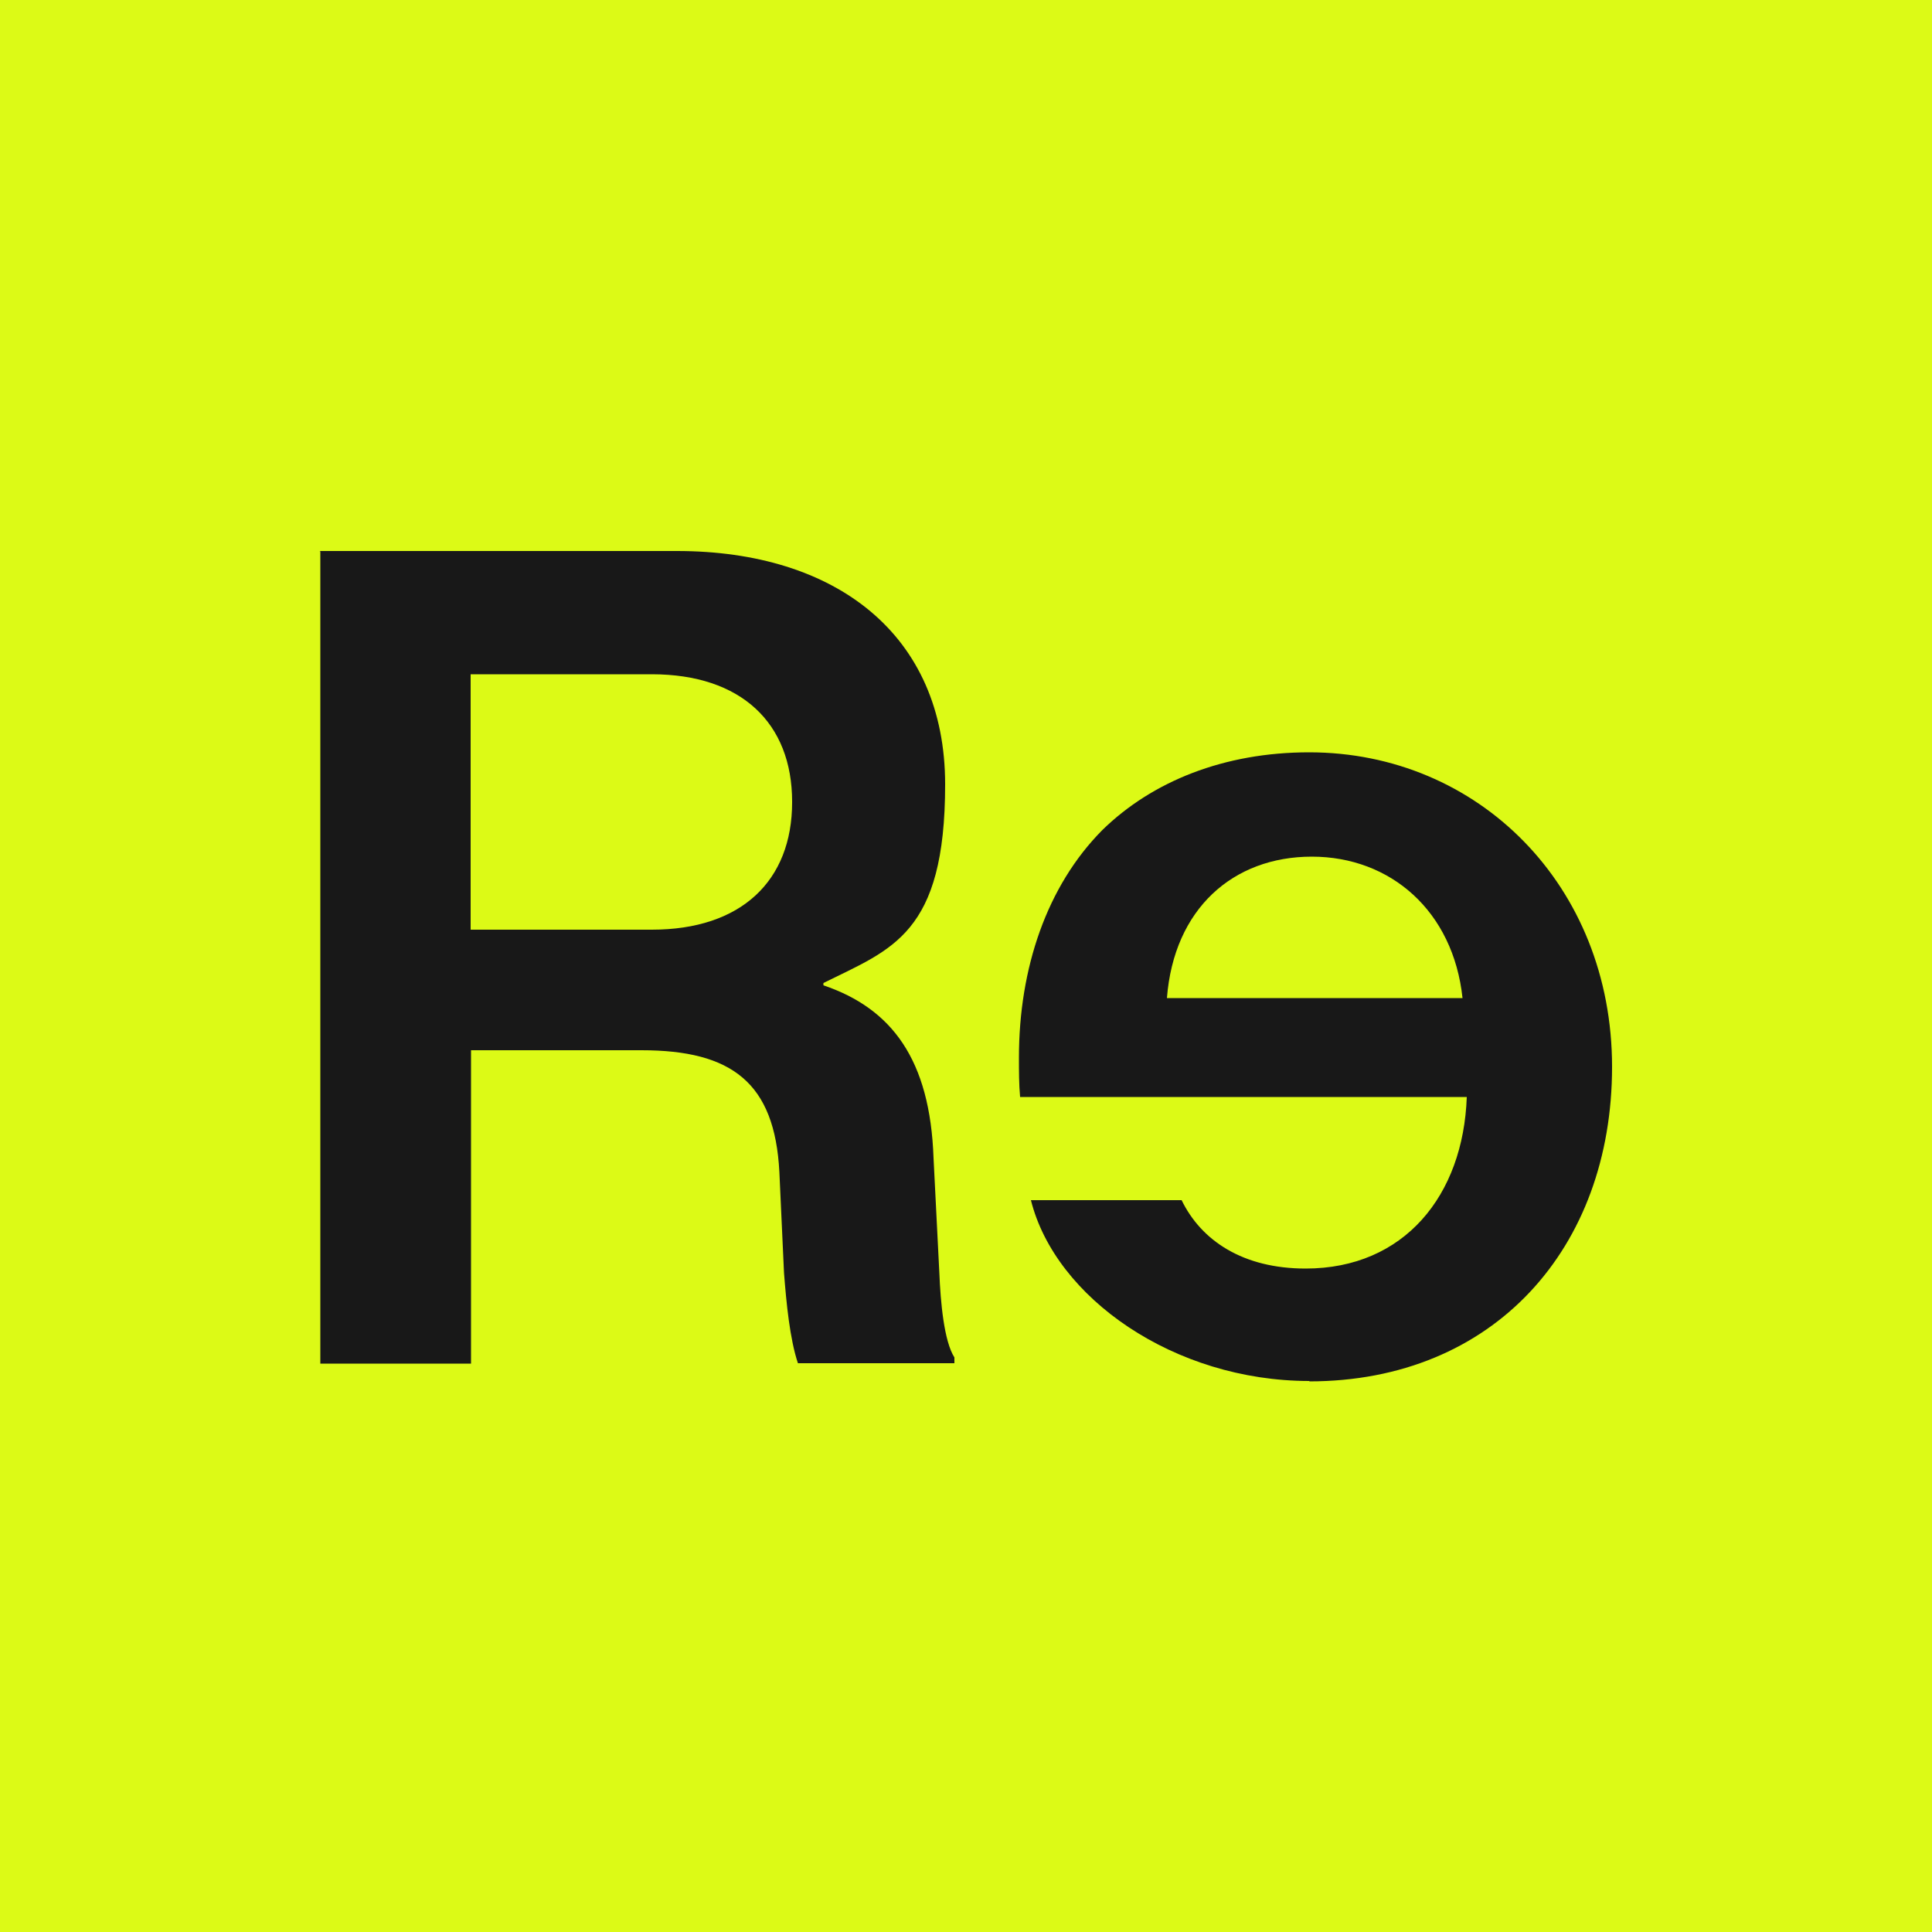
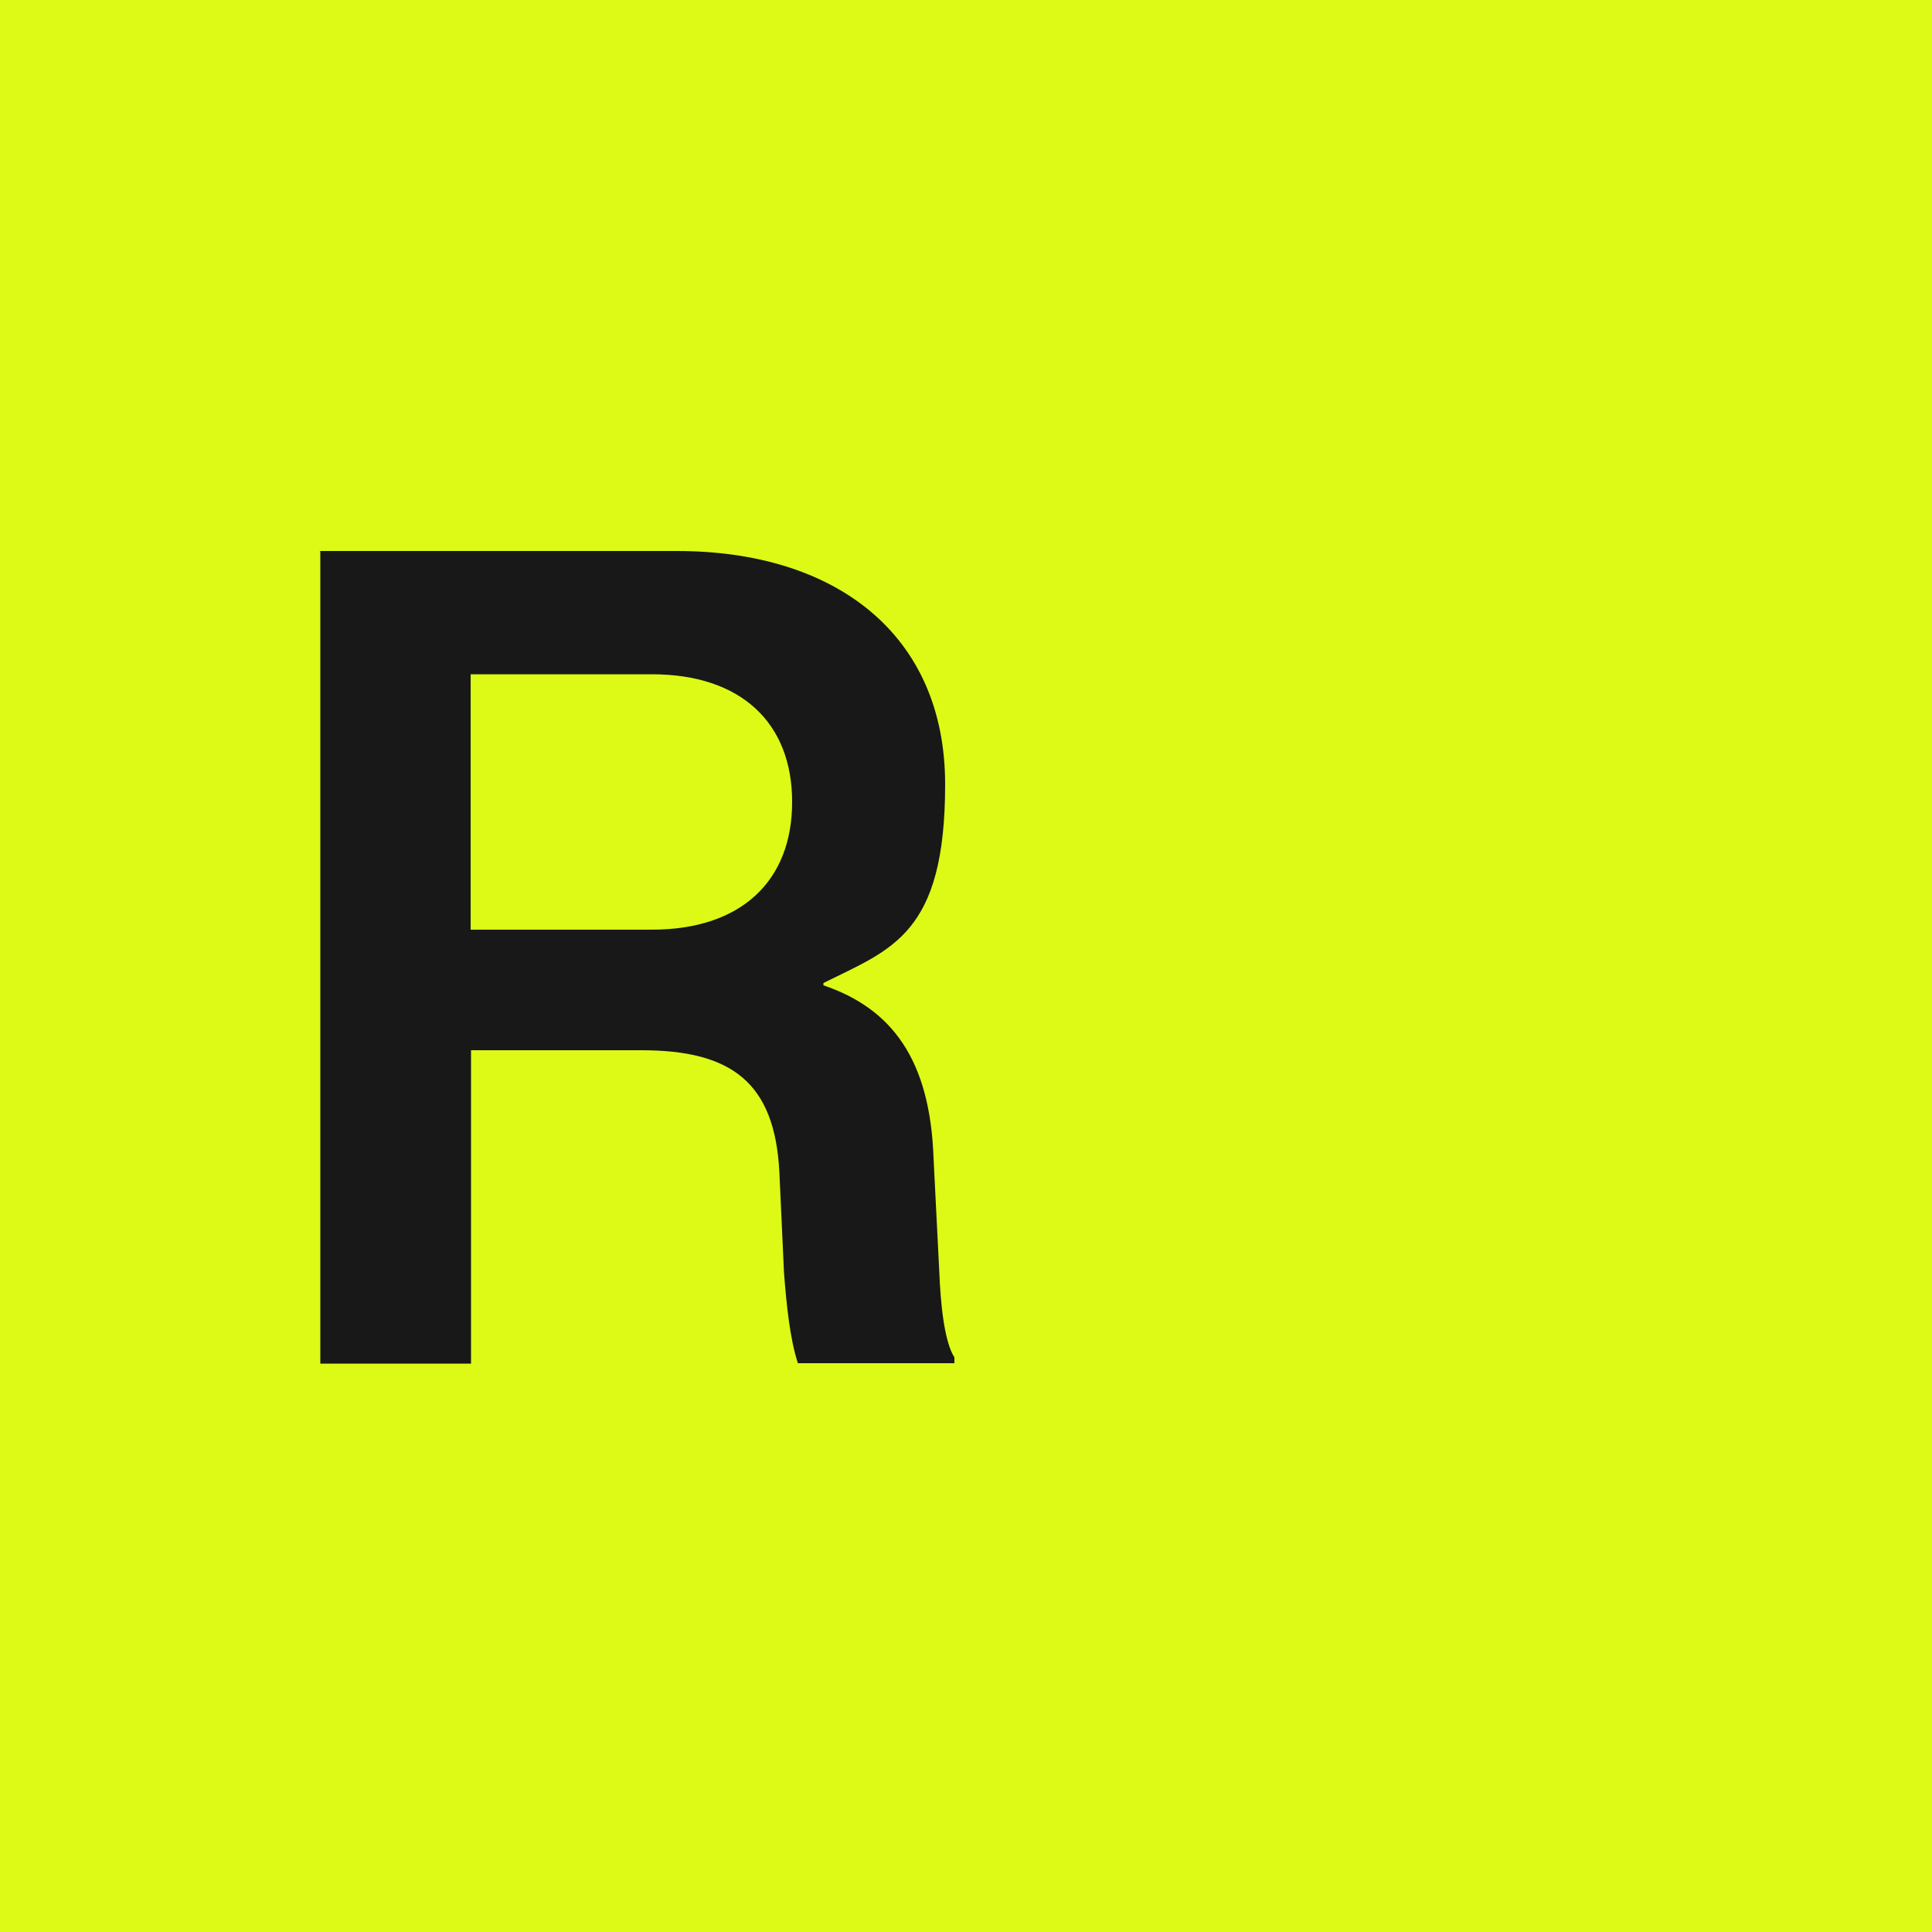
<svg xmlns="http://www.w3.org/2000/svg" id="Layer_1" version="1.1" viewBox="0 0 500 500">
  <defs>
    <style>
      .st0 {
        fill: #dcfa16;
      }

      .st1 {
        fill: #181818;
      }
    </style>
  </defs>
  <rect class="st0" width="500" height="500" />
  <path class="st1" d="M82.7,142.6h92.5c41.1,0,69.4,21.6,69.4,60.4s-13.8,42.6-31.5,51.4v.6c17.7,6,27.6,19.2,28.5,44.7l1.5,29.7c.3,7.5,1.2,17.7,3.9,21.9v1.5h-40.5c-2.1-6.3-3-15.6-3.6-23.4l-1.2-26.1c-1.2-23.1-12.3-31.5-35.7-31.5h-44.1v81.1h-39v-210.2h0ZM205,207.5c0-20.4-13.2-33-36.3-33h-46.9v66.1h46.9c23.1,0,36.3-12.6,36.3-33h0Z" />
-   <path class="st1" d="M338.9,357.4c-35.1,0-65.8-21.6-72.1-46.8h39c5.1,10.5,15.9,17.7,32.1,17.7,25.5,0,40.8-18.9,41.7-44.4h-115.6c-.3-3.3-.3-6.6-.3-10.2,0-23.1,7.2-44.4,21.6-58.9,12.9-12.6,31.5-20.1,53.5-20.1,43.8,0,78.4,34.5,78.4,81.4s-30.6,81.4-78.4,81.4h0s0,0,0,0ZM301.9,258.3h76.6c-2.4-22.5-18.6-36.6-39-36.6s-35.7,13.5-37.5,36.6Z" />
</svg>